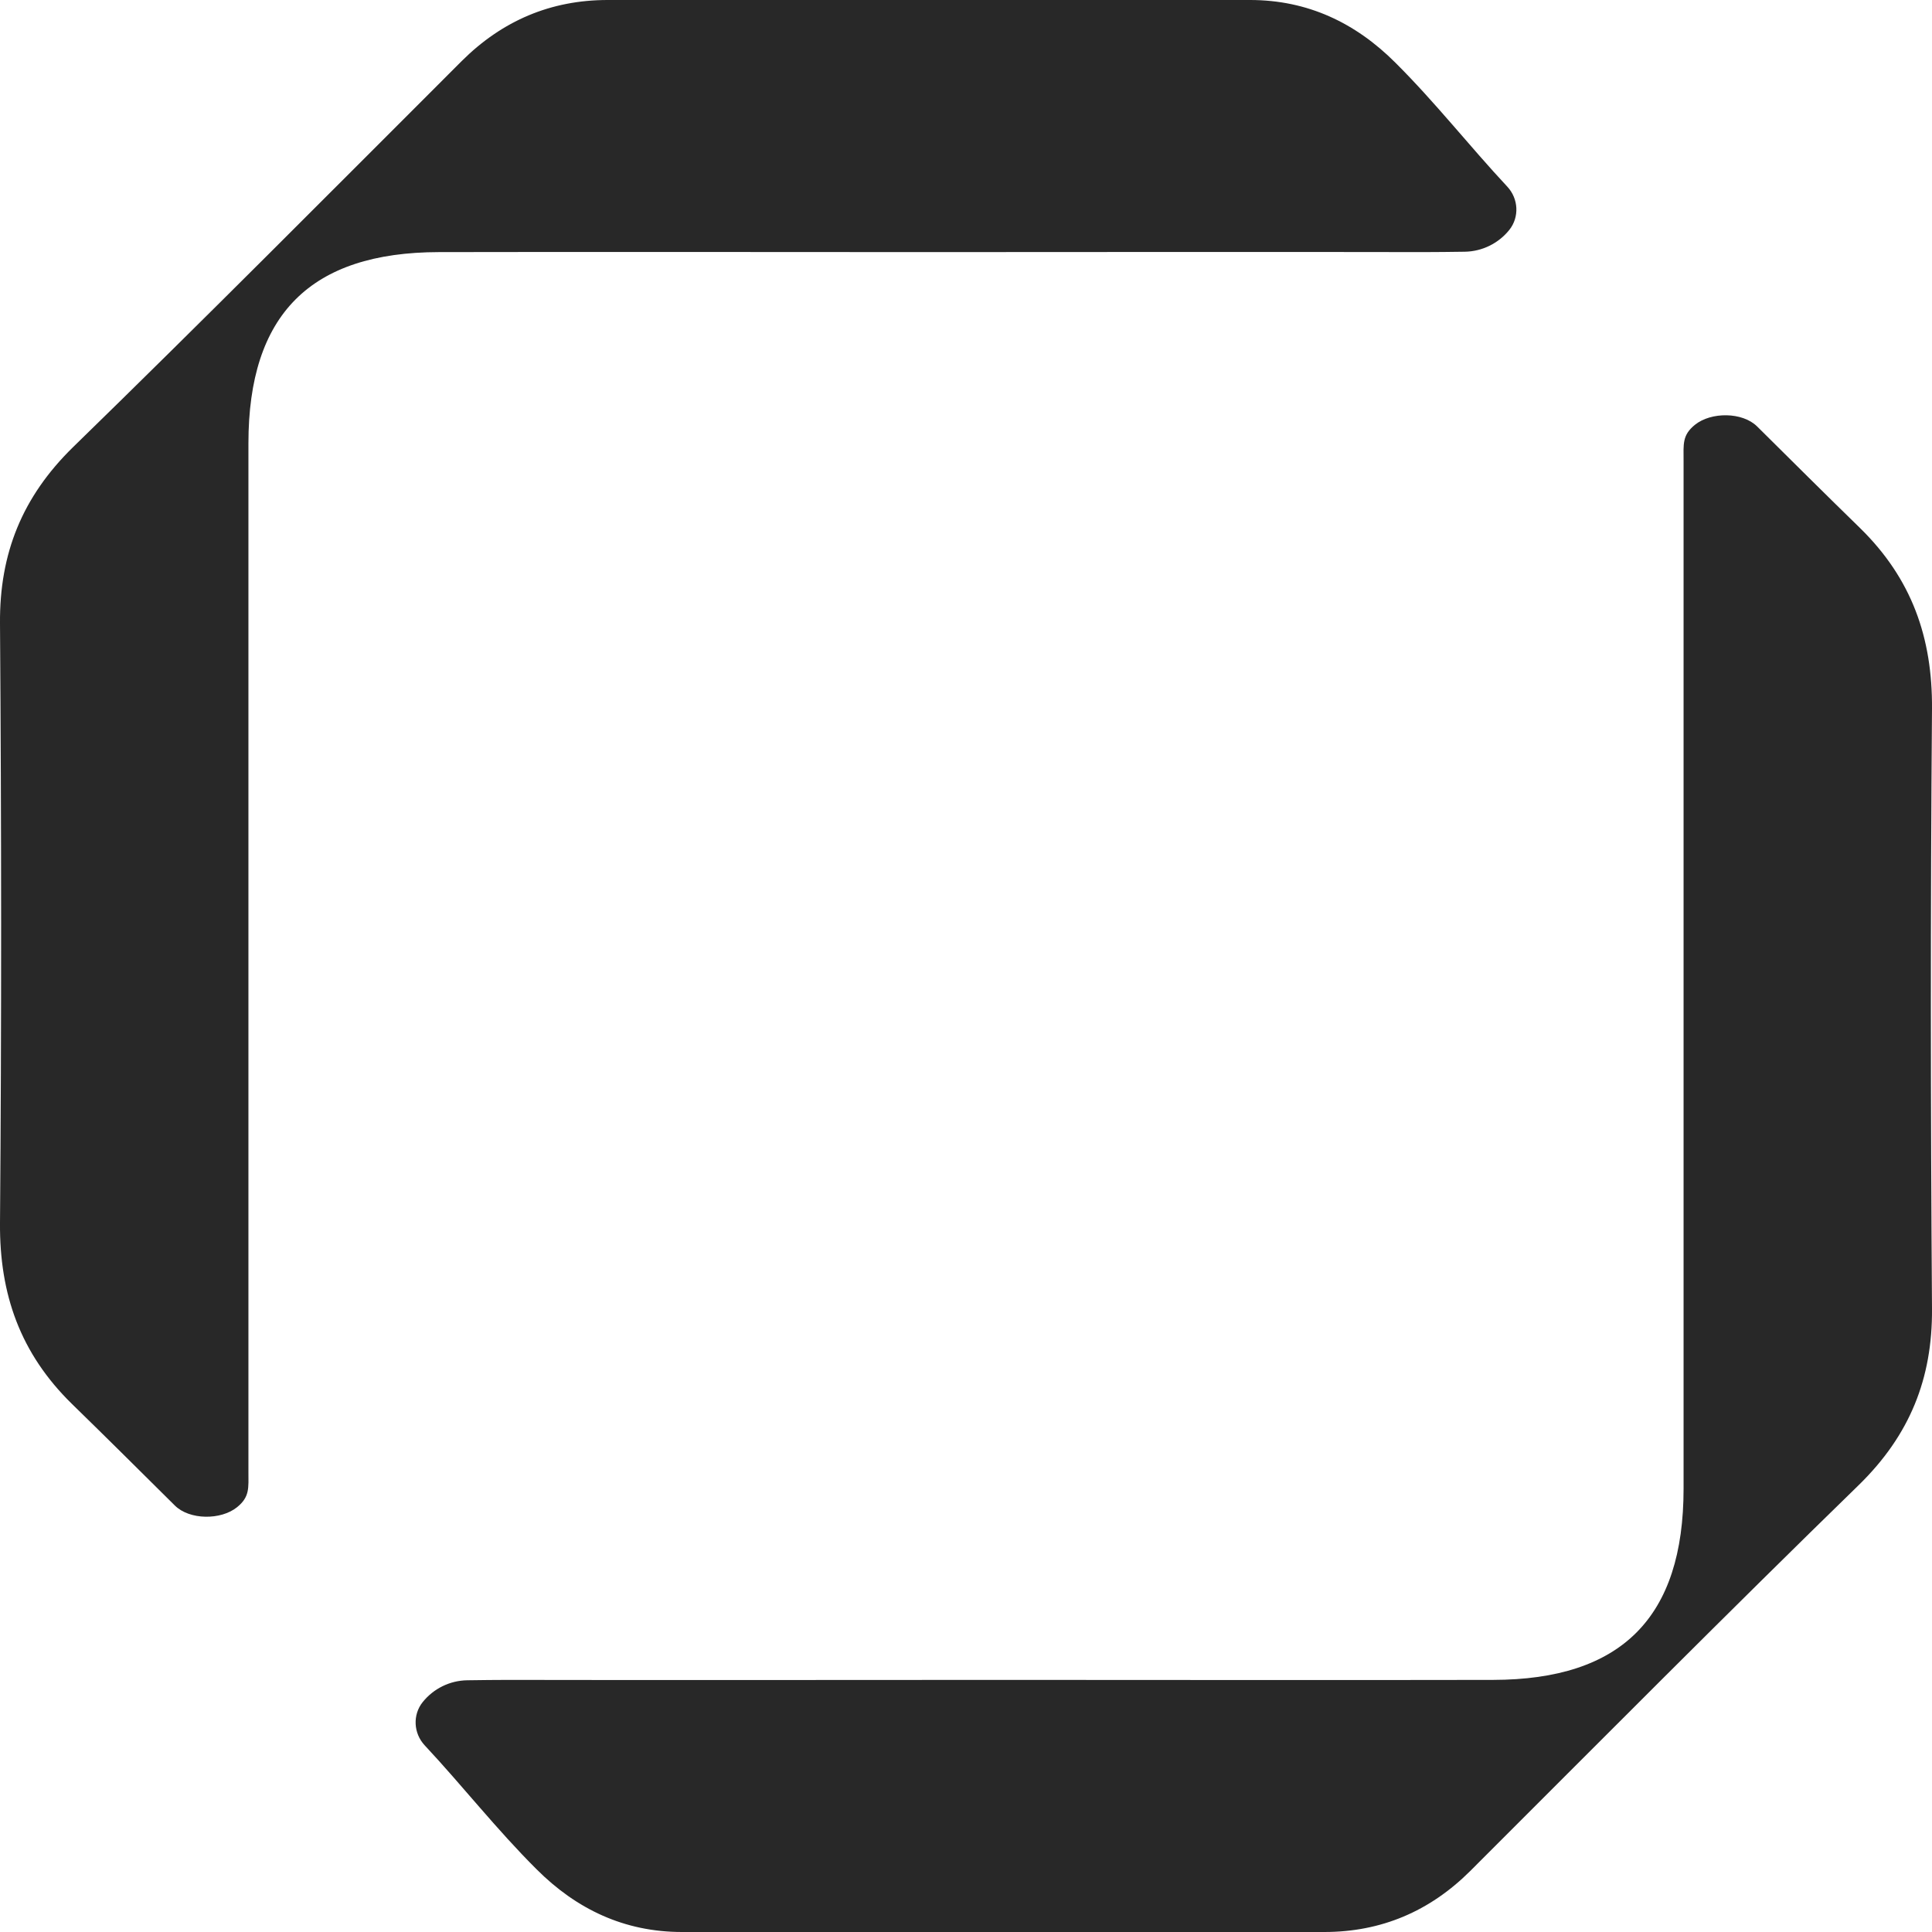
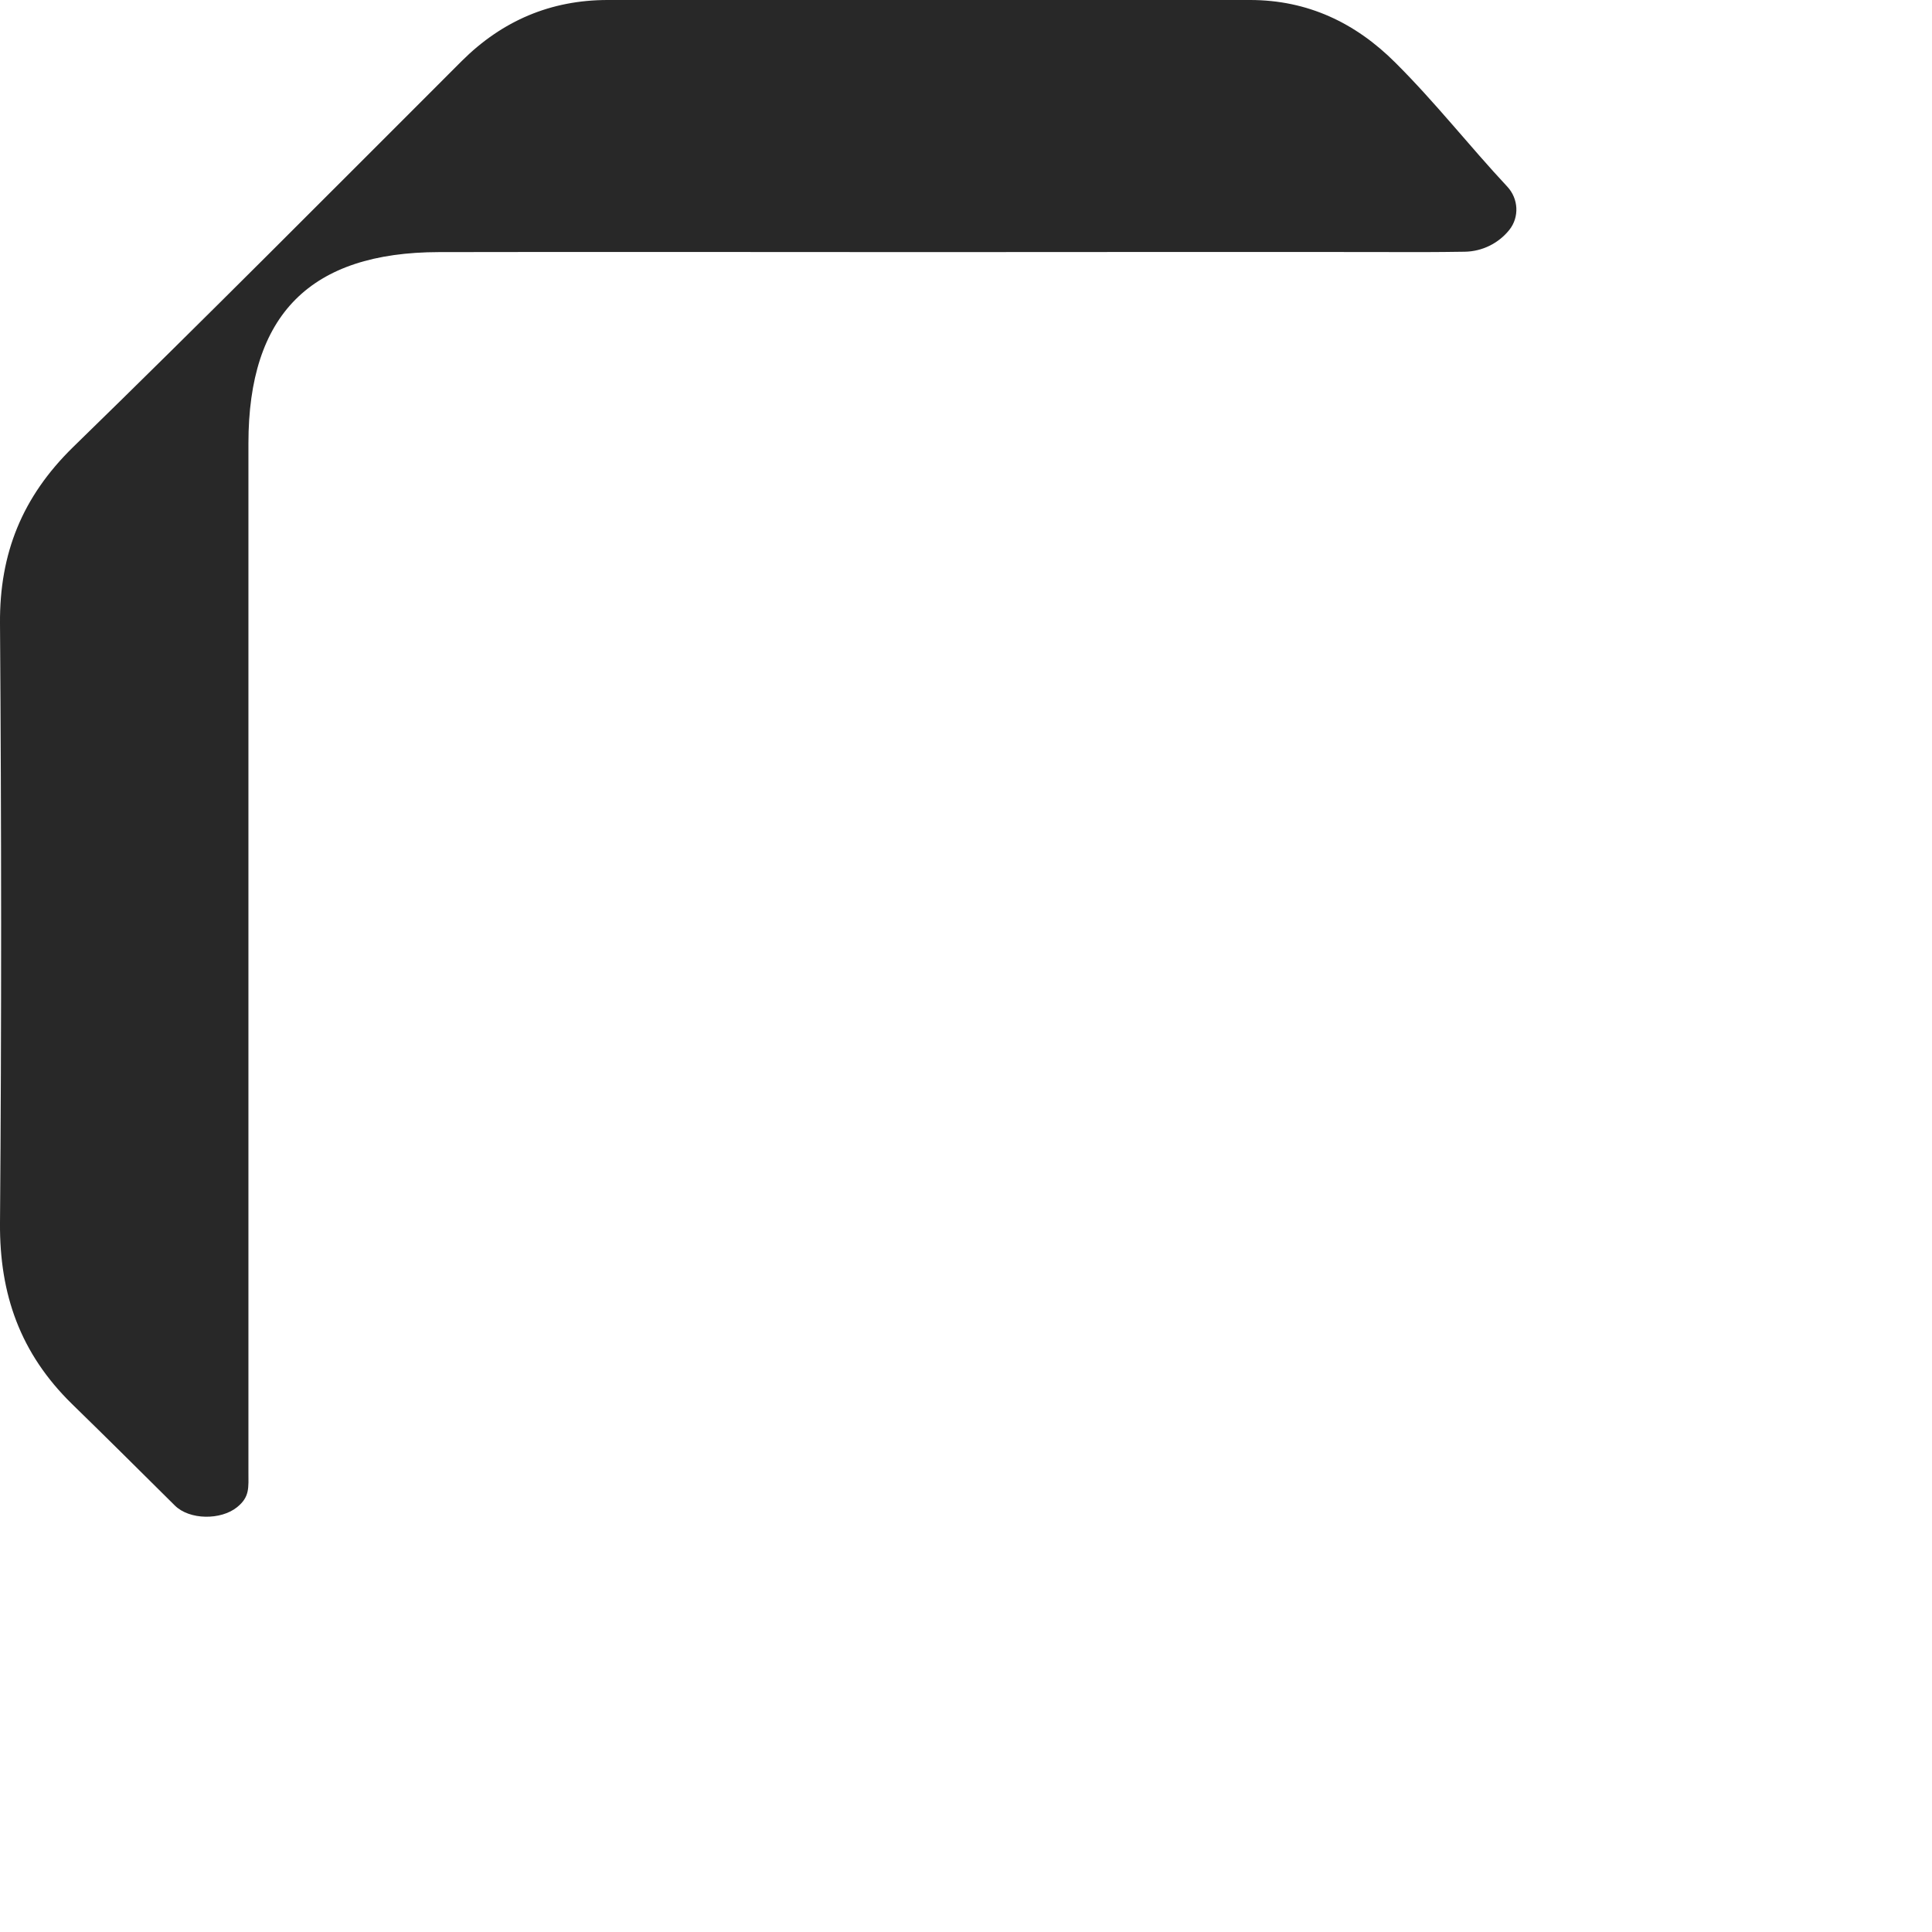
<svg xmlns="http://www.w3.org/2000/svg" width="41" height="41" viewBox="0 0 41 41" fill="none">
-   <path d="M35.969 9.015C35.696 9.236 35.728 9.426 35.728 9.777C35.728 10.201 35.728 10.634 35.728 11.154C35.728 17.968 35.728 24.778 35.728 31.593C35.728 34.323 34.413 35.646 31.684 35.65C28.23 35.657 24.777 35.65 21.323 35.65C17.806 35.65 14.293 35.657 10.775 35.65C10.534 35.65 10.2 35.654 9.914 35.658C9.546 35.664 9.201 35.834 8.971 36.12C8.753 36.392 8.775 36.783 9.012 37.038C9.824 37.907 10.536 38.822 11.388 39.67C12.235 40.517 13.251 41 14.472 41C19.016 41 23.56 41 28.104 41C29.31 41 30.34 40.562 31.199 39.707C33.943 36.965 36.676 34.212 39.454 31.507C40.526 30.456 41.011 29.259 41 27.773C40.97 23.53 40.966 19.287 41 15.044C41.011 13.532 40.57 12.28 39.473 11.206C38.74 10.492 38.016 9.771 37.29 9.051C36.978 8.741 36.312 8.738 35.969 9.015Z" fill="#282828" />
  <path d="M5.031 31.985C5.304 31.764 5.272 31.574 5.272 31.223C5.272 30.799 5.272 30.366 5.272 29.846C5.272 23.032 5.272 16.222 5.272 9.408C5.272 6.677 6.586 5.354 9.316 5.35C12.77 5.343 16.223 5.35 19.677 5.35C23.194 5.35 26.707 5.343 30.224 5.35C30.466 5.35 30.8 5.346 31.086 5.342C31.453 5.336 31.799 5.166 32.029 4.88C32.247 4.608 32.225 4.217 31.988 3.962C31.177 3.093 30.464 2.178 29.612 1.33C28.765 0.483 27.749 0 26.528 0C21.984 0 17.44 0 12.896 0C11.69 0 10.66 0.438 9.801 1.293C7.057 4.035 4.324 6.788 1.546 9.493C0.474 10.544 -0.011 11.741 0 13.227C0.03 17.47 0.034 21.713 0 25.956C-0.011 27.468 0.43 28.72 1.527 29.794C2.26 30.508 2.984 31.229 3.71 31.949C4.022 32.259 4.688 32.262 5.031 31.985Z" fill="#282828" />
</svg>